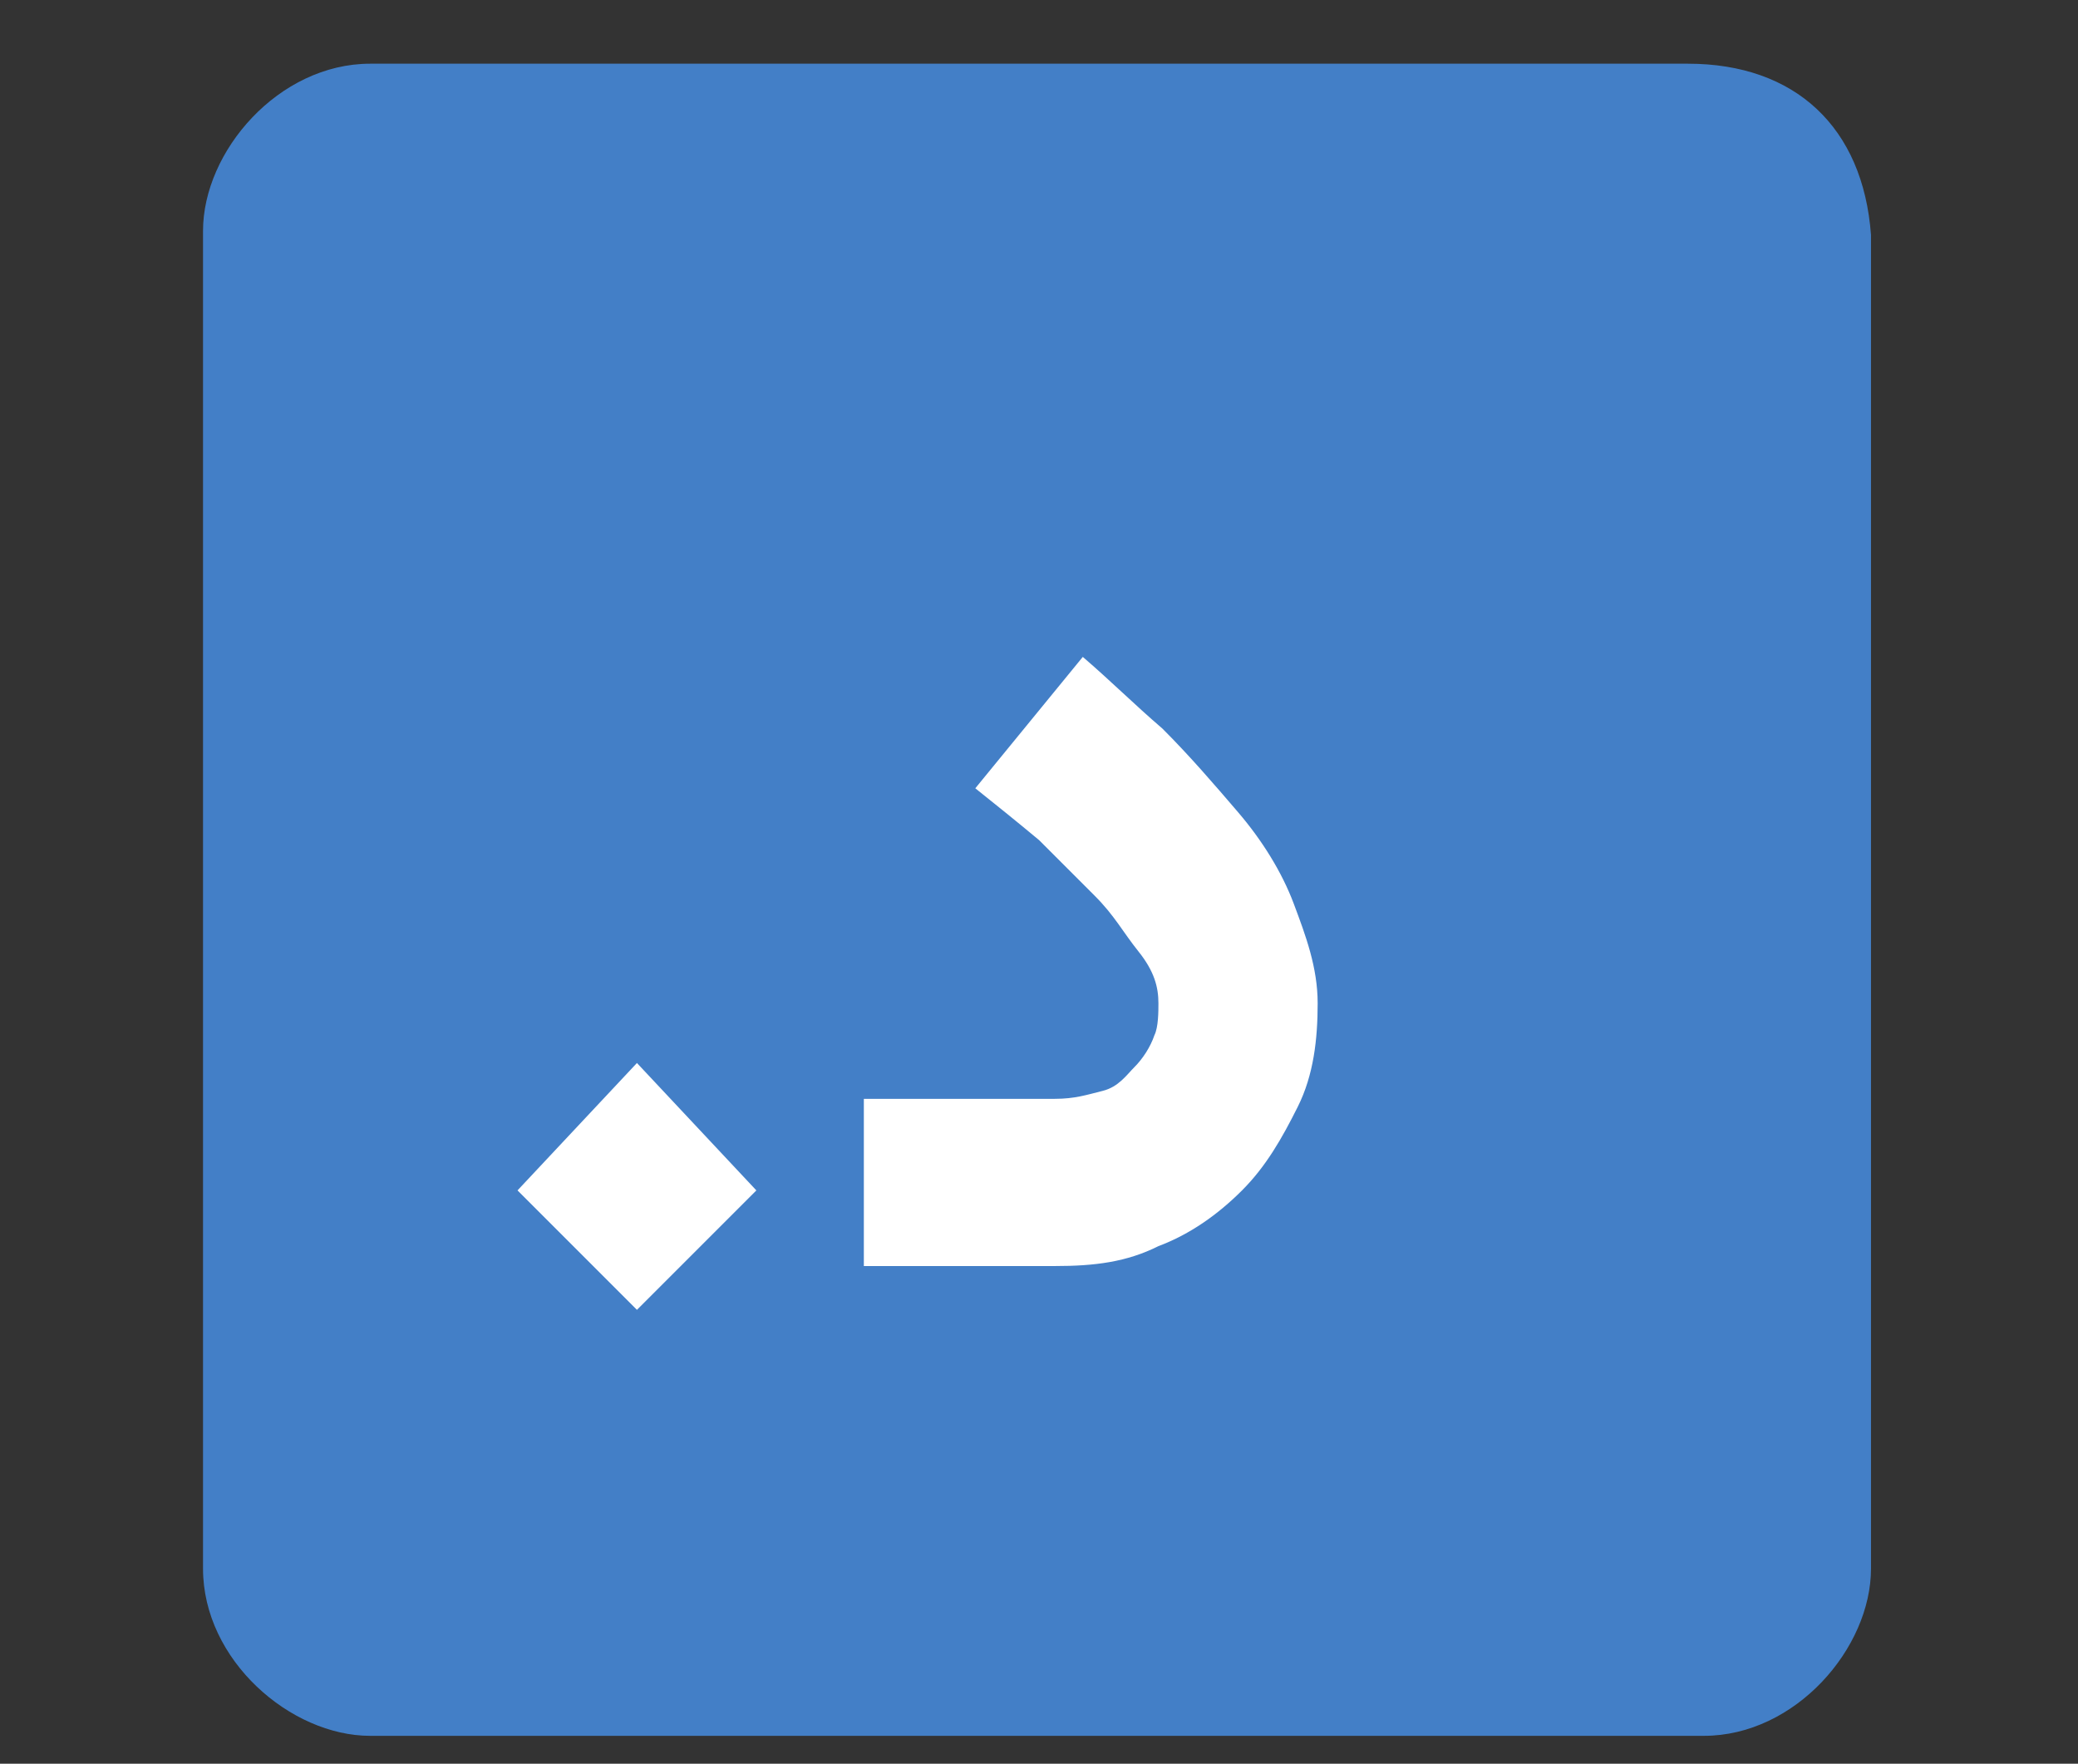
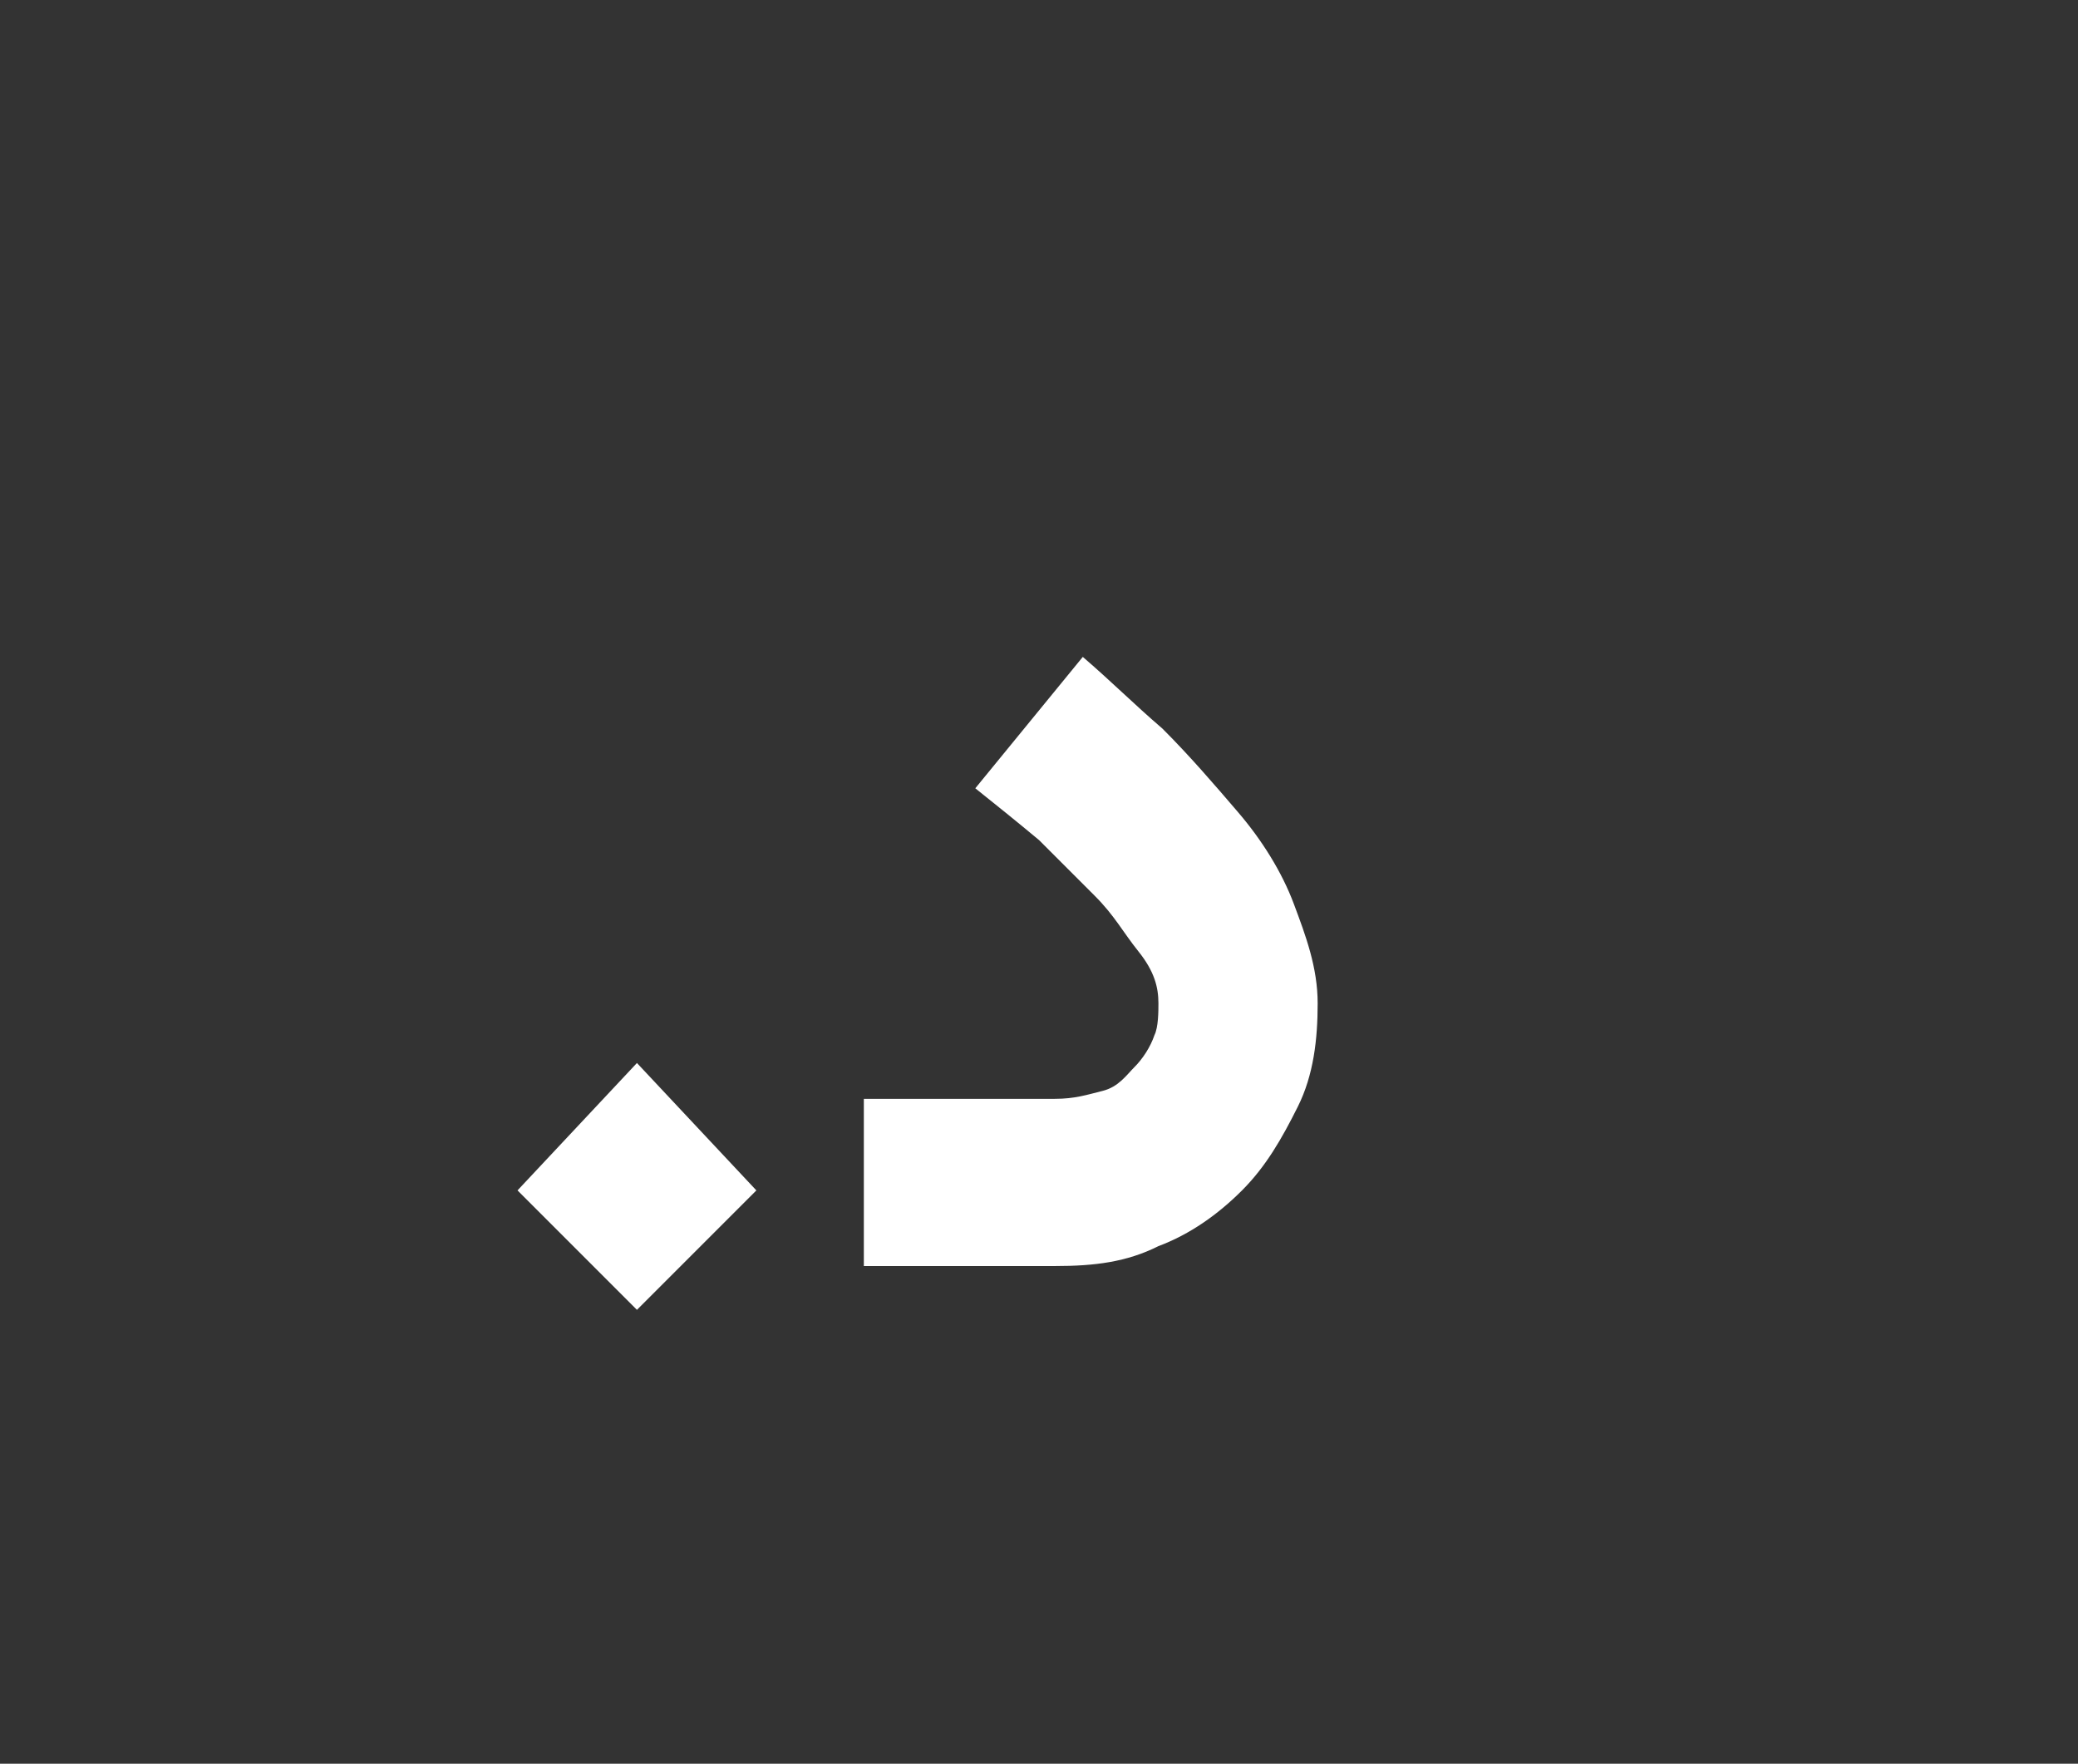
<svg xmlns="http://www.w3.org/2000/svg" version="1.1" id="Layer_1" x="0px" y="0px" viewBox="0 0 52.2 44.3" style="enable-background:new 0 0 52.2 44.3;" xml:space="preserve">
  <rect x="0" y="0" width="52.2" height="44.3" fill="#333333" stroke="none" />
  <style type="text/css">
	.st0{fill:#437FC7;}
	.st1{fill:#FFFFFF;}
</style>
-   <path class="st0" d="M42.4,1.6H9.3c-2.3,0-4.2,2.2-4.2,4.2v33.6c0,2.3,2.2,4.2,4.2,4.2h33.5c2.3,0,4.2-2.2,4.2-4.2V5.9  C46.8,3.2,45.1,1.6,42.4,1.6z" />
  <path class="st1" d="M16,26.7l3,3.2l-3,3l-3-3L16,26.7z" />
  <path class="st1" d="M27.2,16.5c0.7,0.6,1.3,1.2,2,1.8c0.7,0.7,1.3,1.4,1.9,2.1c0.6,0.7,1.1,1.5,1.4,2.3s0.6,1.6,0.6,2.5  c0,0.9-0.1,1.8-0.5,2.6c-0.4,0.8-0.8,1.5-1.4,2.1c-0.6,0.6-1.3,1.1-2.1,1.4c-0.8,0.4-1.6,0.5-2.6,0.5h-4.8v-4.2h4.8  c0.5,0,0.8-0.1,1.2-0.2c0.4-0.1,0.6-0.4,0.8-0.6c0.2-0.2,0.4-0.5,0.5-0.8c0.1-0.2,0.1-0.6,0.1-0.8c0-0.4-0.1-0.8-0.5-1.3  s-0.6-0.9-1.1-1.4c-0.5-0.5-0.9-0.9-1.4-1.4c-0.6-0.5-1.1-0.9-1.6-1.3L27.2,16.5z" />
</svg>